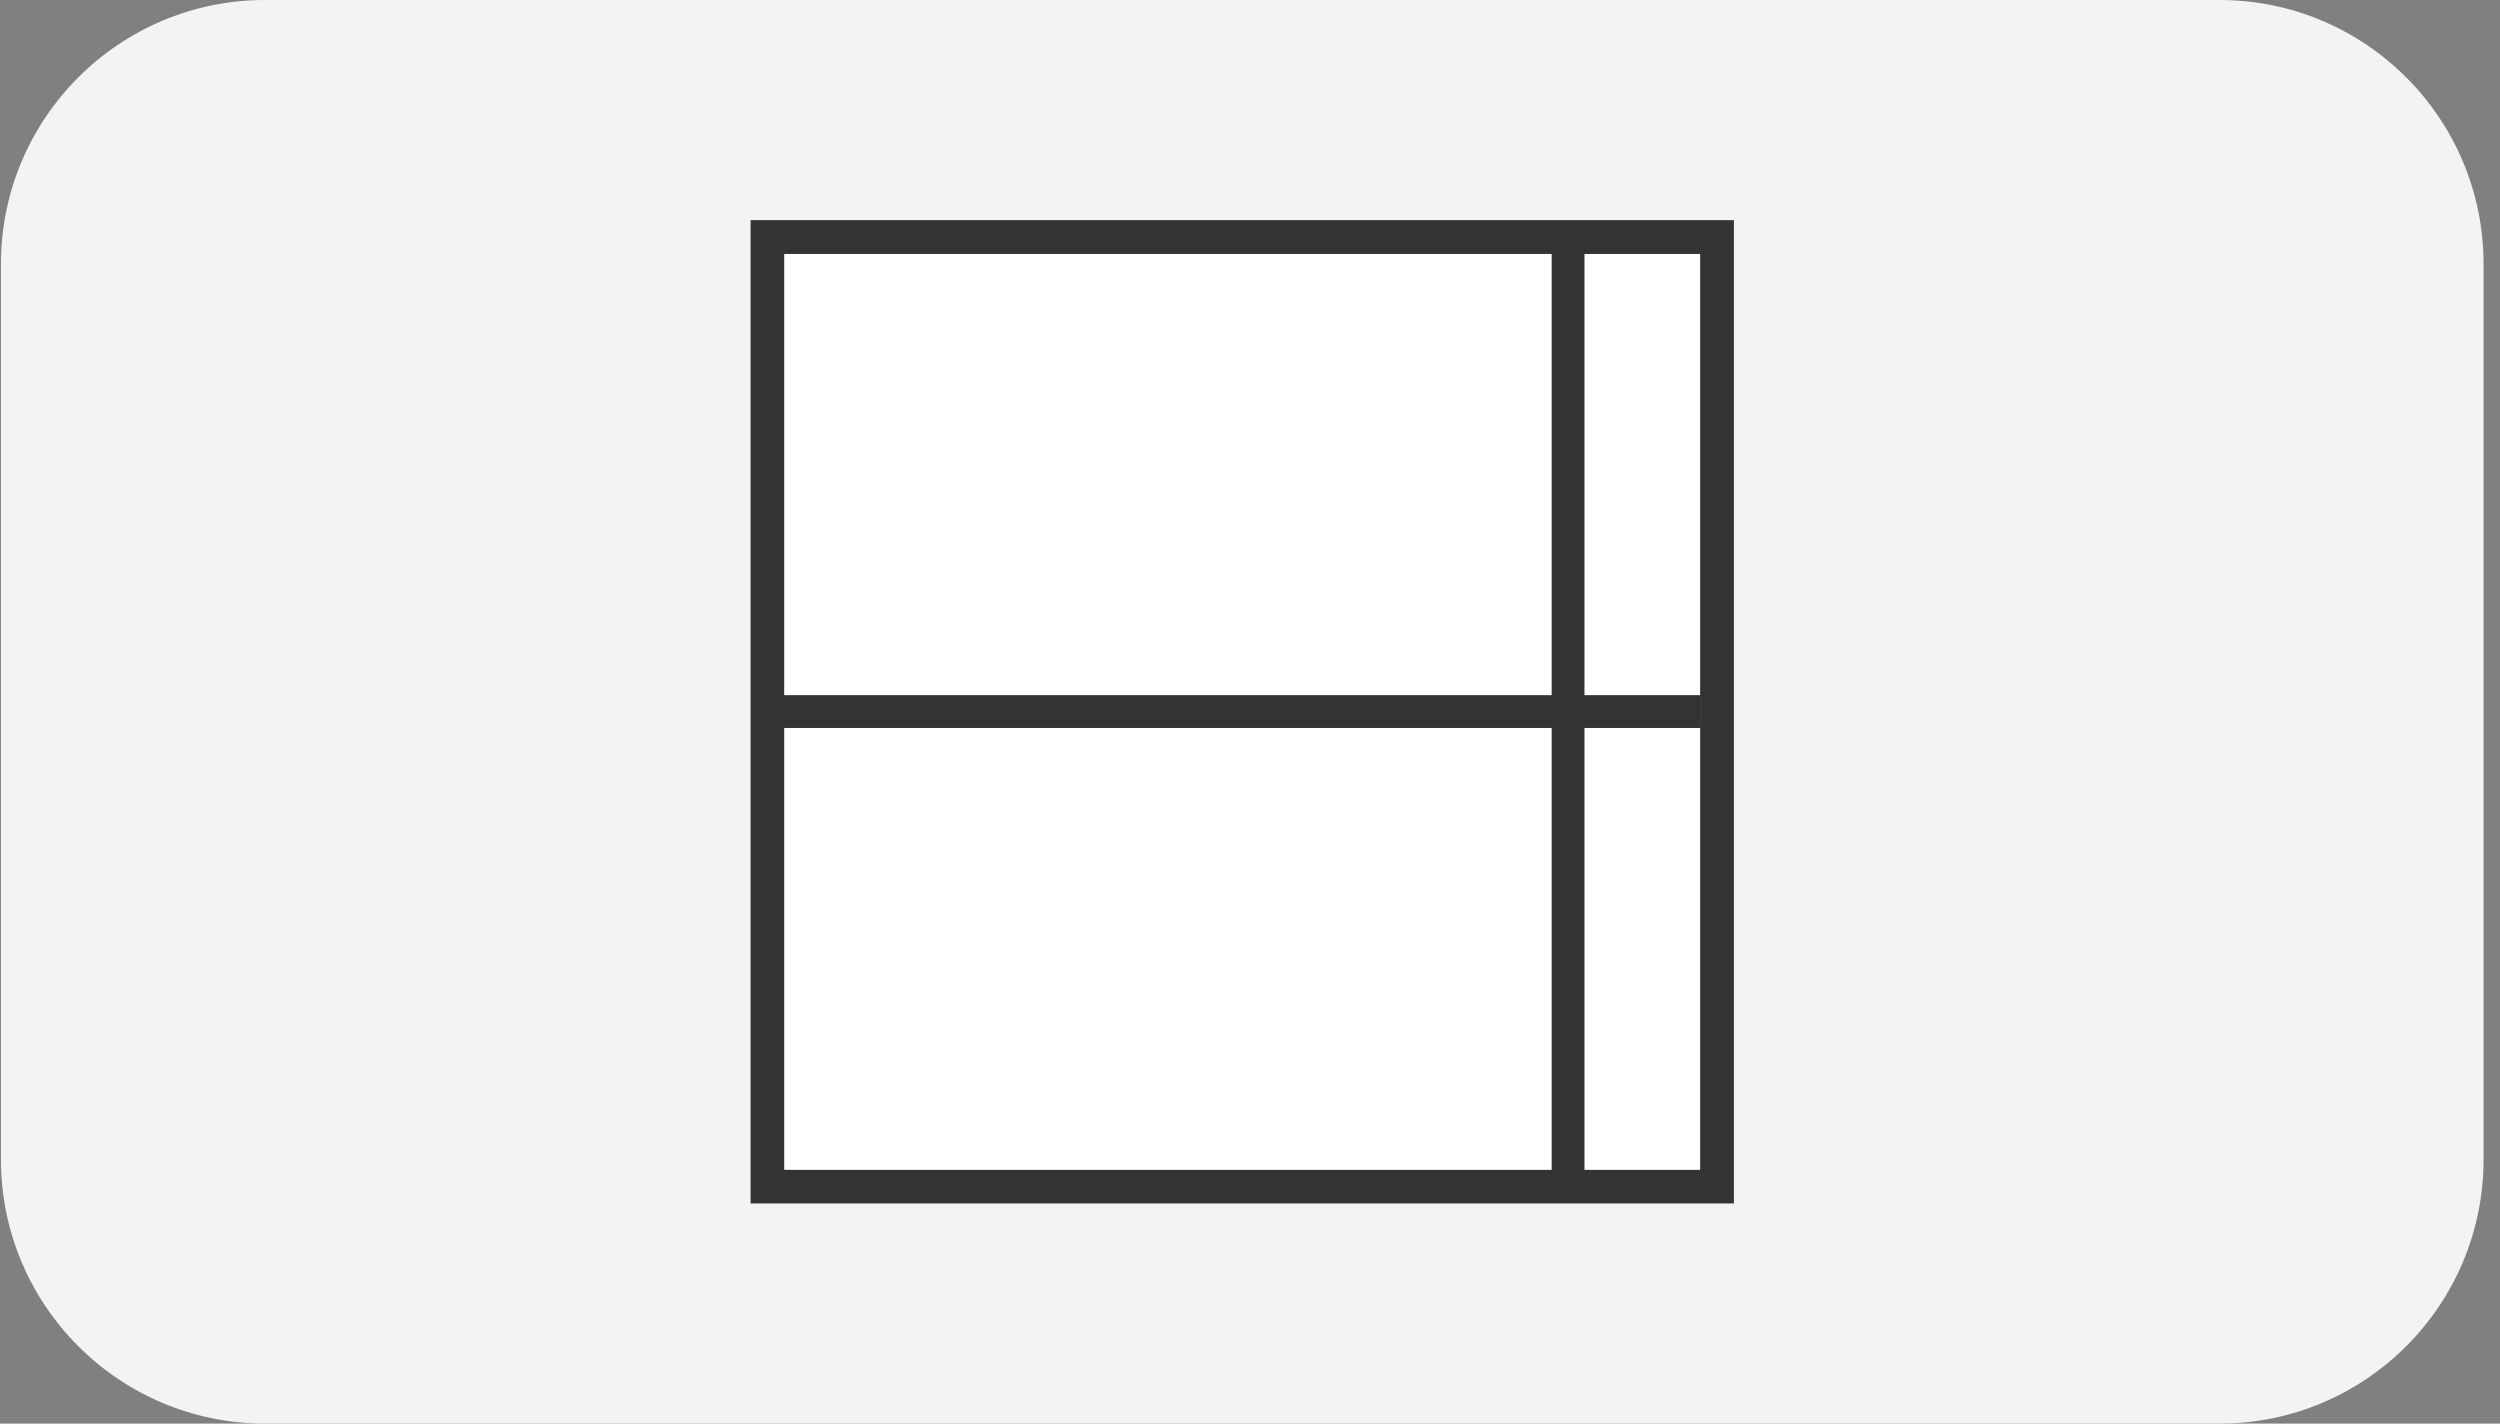
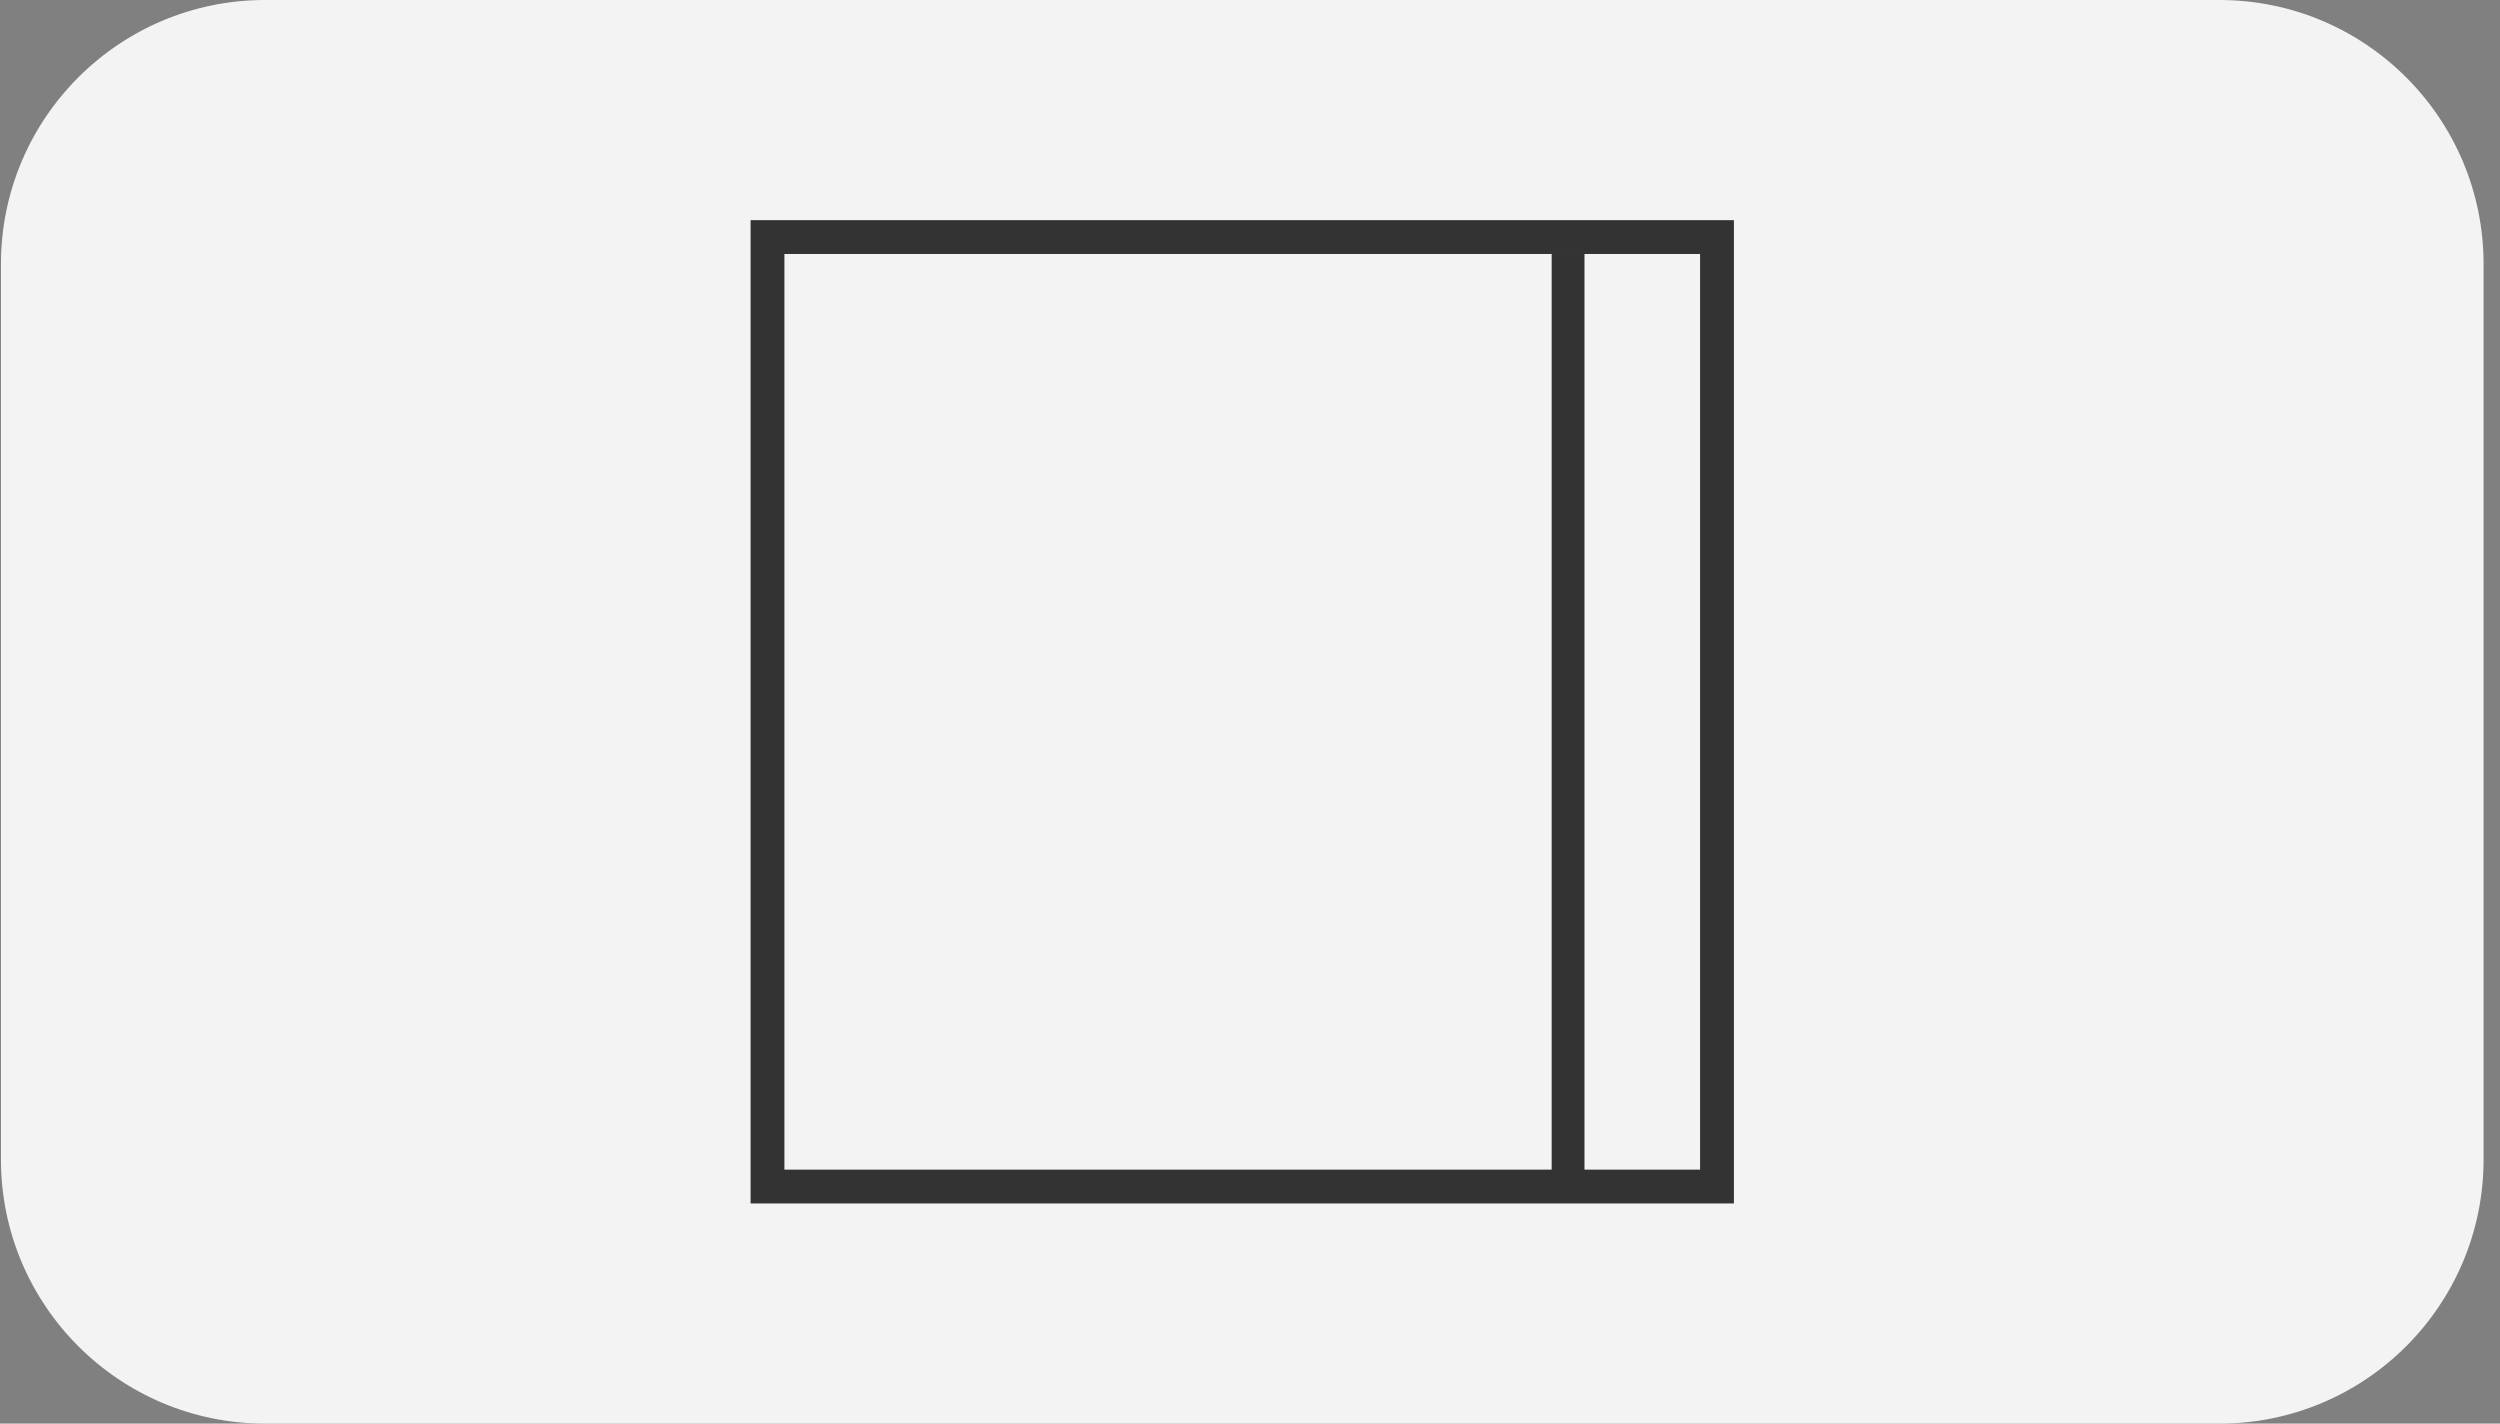
<svg xmlns="http://www.w3.org/2000/svg" width="144" height="82" viewBox="0 0 144 82" fill="none">
  <rect x="0" y="0" width="144" height="82" fill="#808080" stroke="none" />
  <path d="M0.054 15.217C0.054 6.813 6.867 0 15.271 0H127.837C136.241 0 143.054 6.813 143.054 15.217V66.783C143.054 75.187 136.241 82 127.837 82H15.271C6.867 82 0.054 75.187 0.054 66.783V15.217Z" fill="#F3F3F3" />
  <path d="M99.873 69.319H43.234V12.681H99.873V69.319ZM45.182 67.371H97.924V14.629H45.182V67.371Z" fill="#333333" />
-   <path d="M45.183 67.371H97.925V14.629H45.183V67.371Z" fill="white" />
-   <path d="M97.954 40.041H45.153V41.931H97.954V40.041Z" fill="#333333" />
  <path d="M91.266 14.6H89.376V67.4H91.266V14.6Z" fill="#333333" />
</svg>